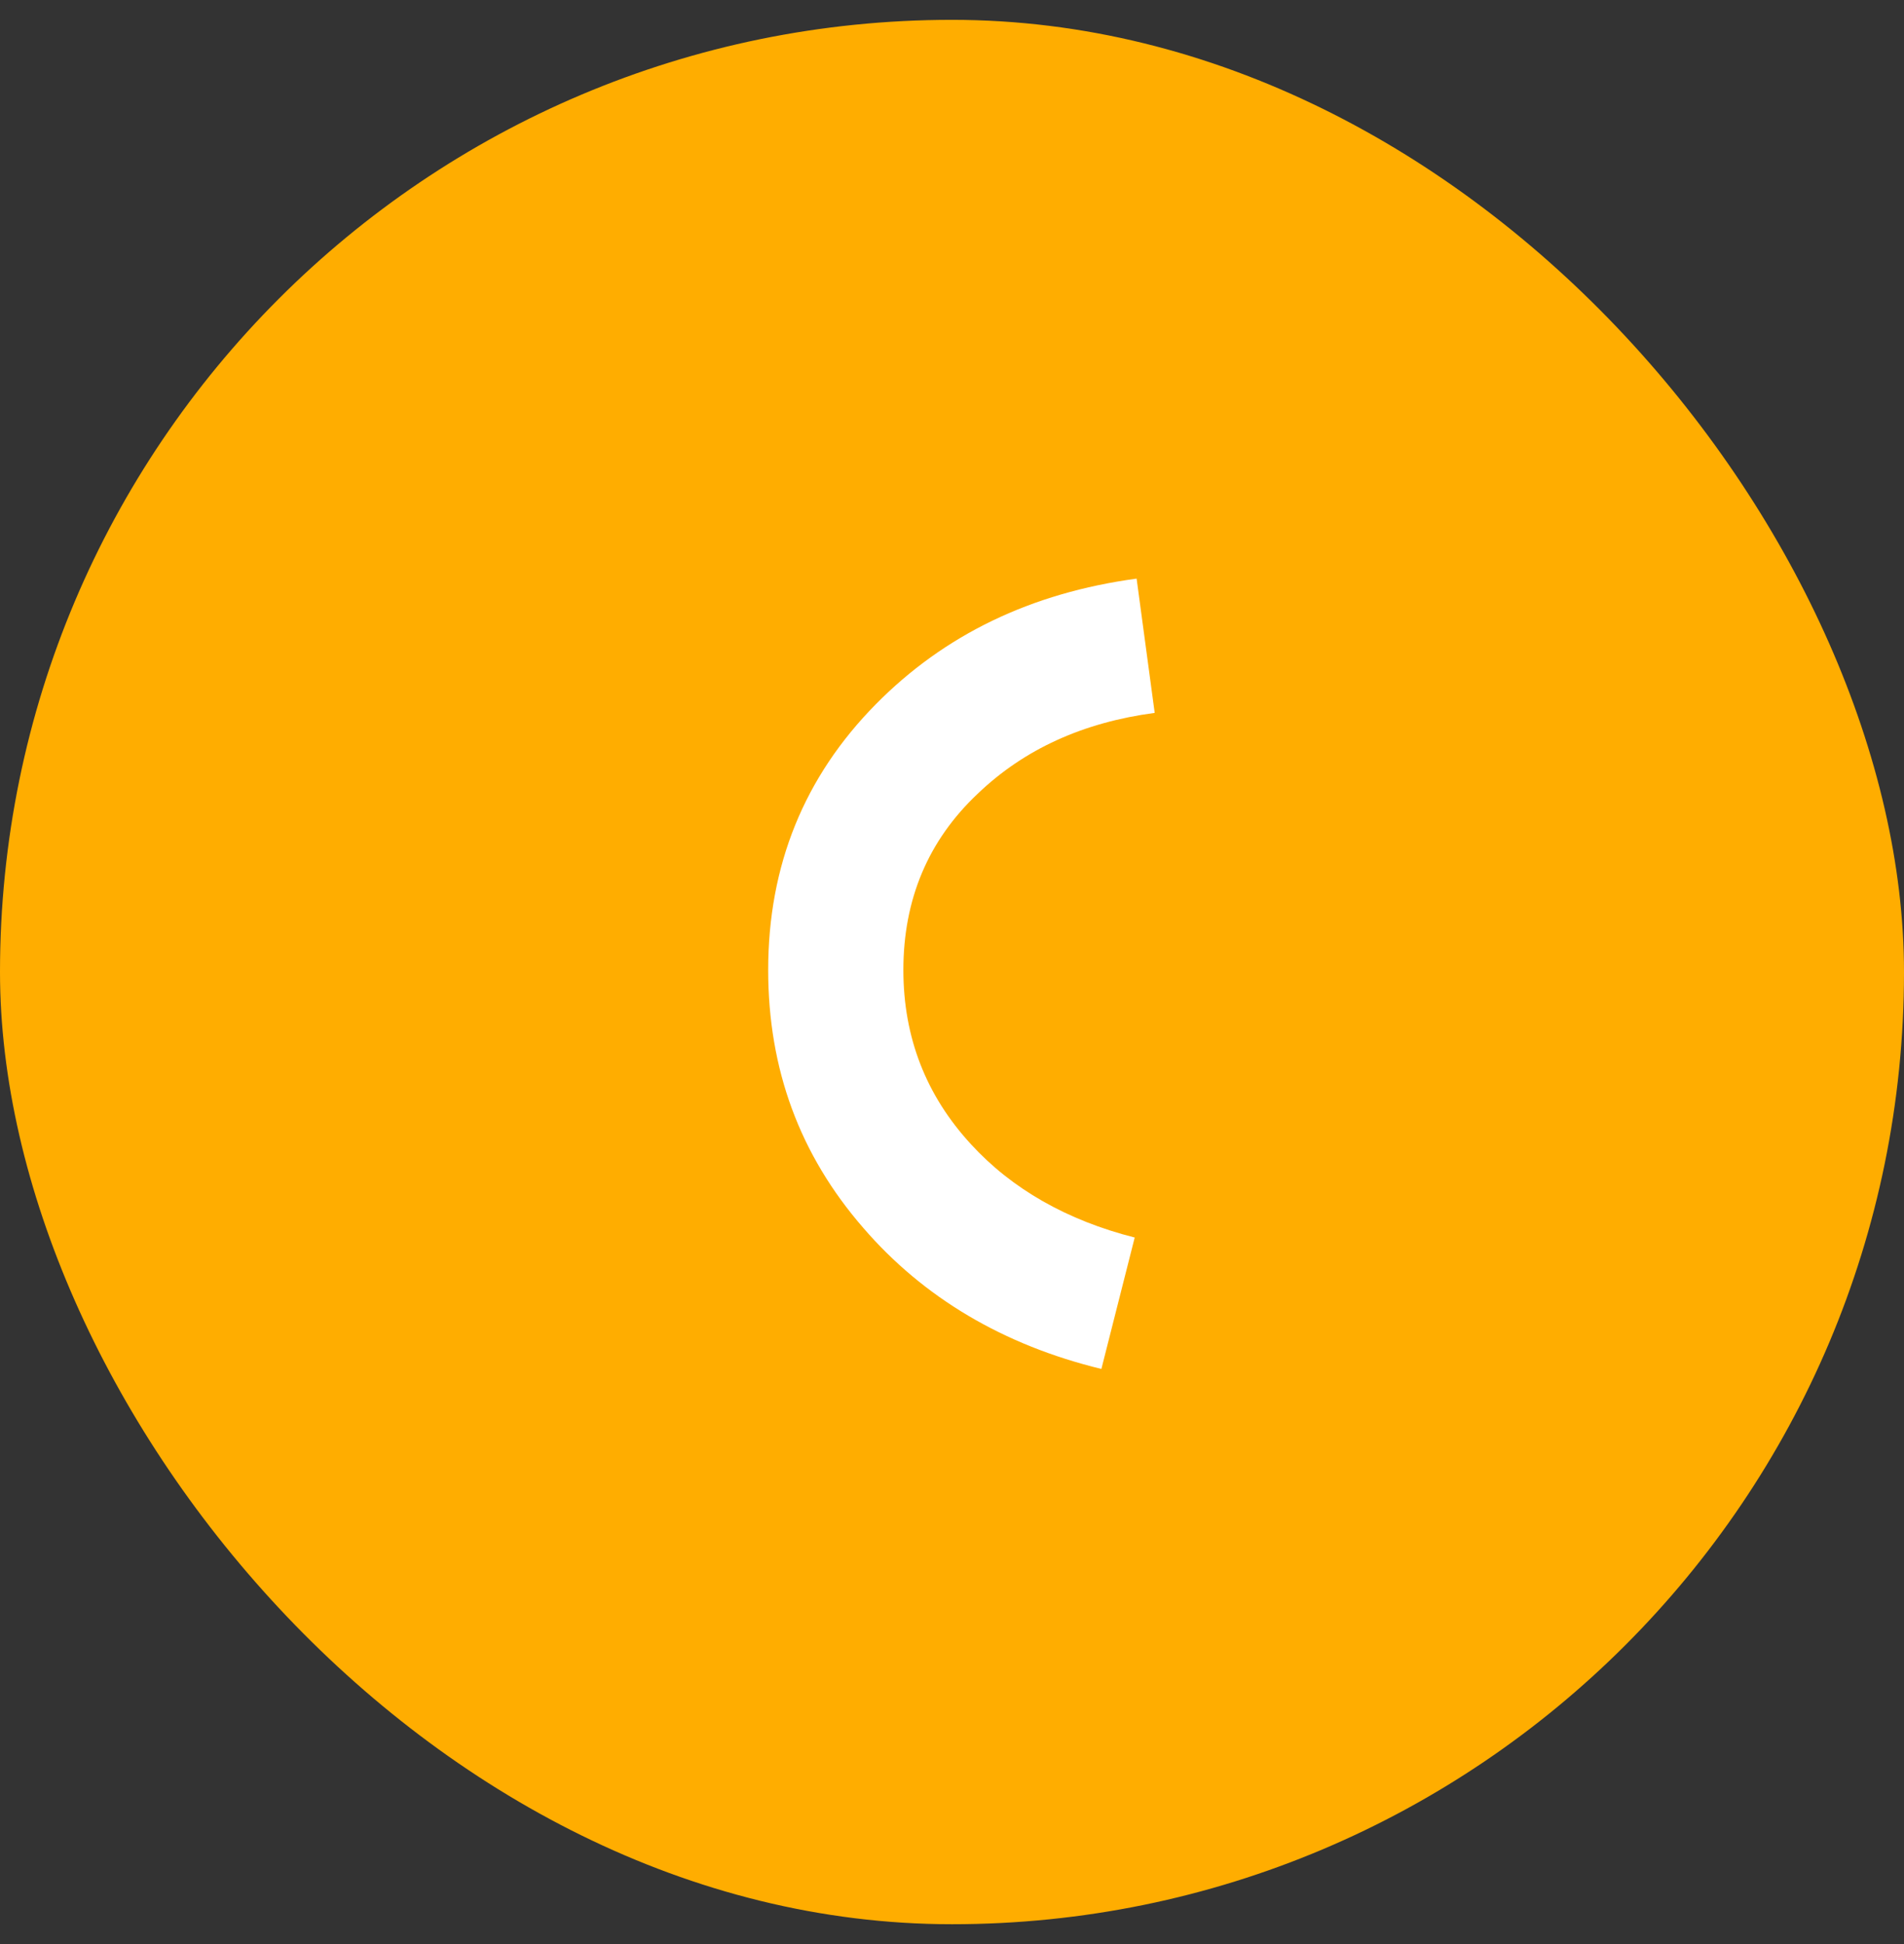
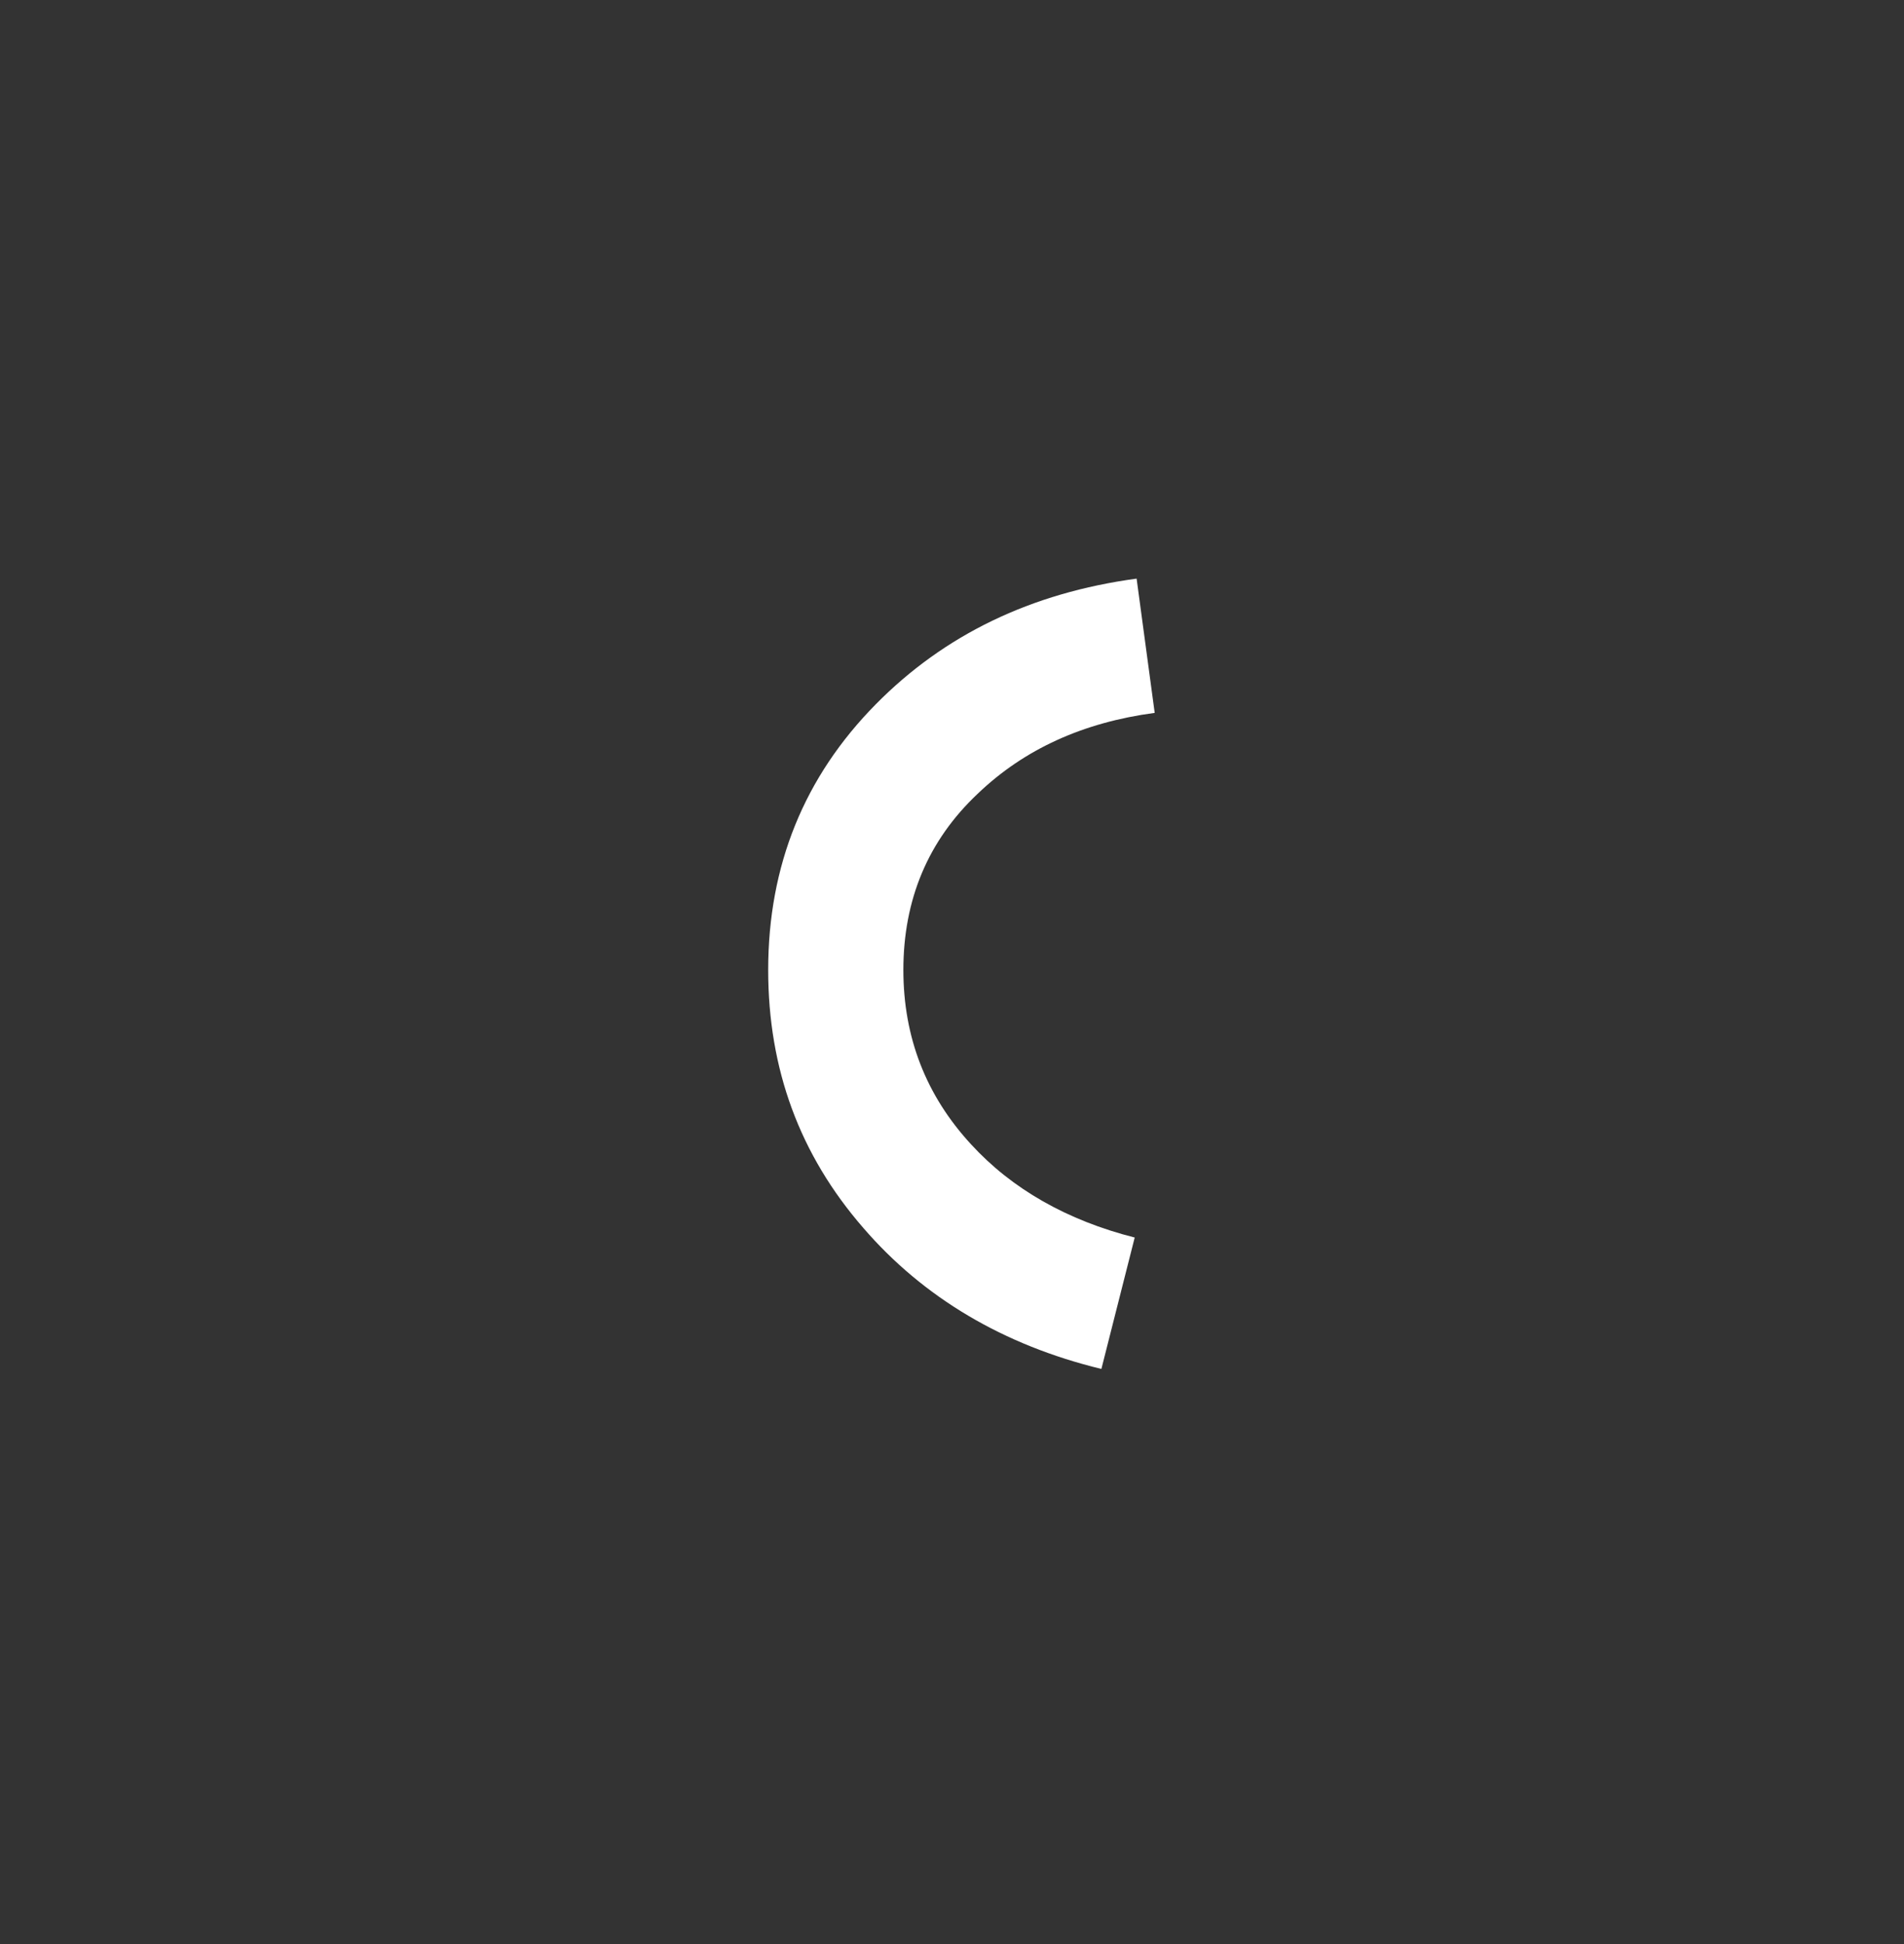
<svg xmlns="http://www.w3.org/2000/svg" width="48" height="49" viewBox="0 0 48 49" fill="none">
  <rect x="0" y="0" width="48" height="49" fill="#333333" stroke="none" />
-   <rect y="0.5" width="48" height="48" rx="24" fill="#FFAD00" />
  <path d="M29.11 17.968C27.31 18.208 25.822 18.88 24.646 20.008C23.398 21.184 22.774 22.672 22.774 24.448C22.774 26.152 23.35 27.616 24.478 28.84C25.51 29.968 26.902 30.76 28.606 31.192L27.766 34.504C25.294 33.904 23.278 32.704 21.766 30.952C20.158 29.104 19.366 26.944 19.366 24.448C19.366 21.808 20.278 19.576 22.078 17.752C23.806 16 25.99 14.944 28.654 14.584L29.11 17.968Z" fill="white" />
</svg>